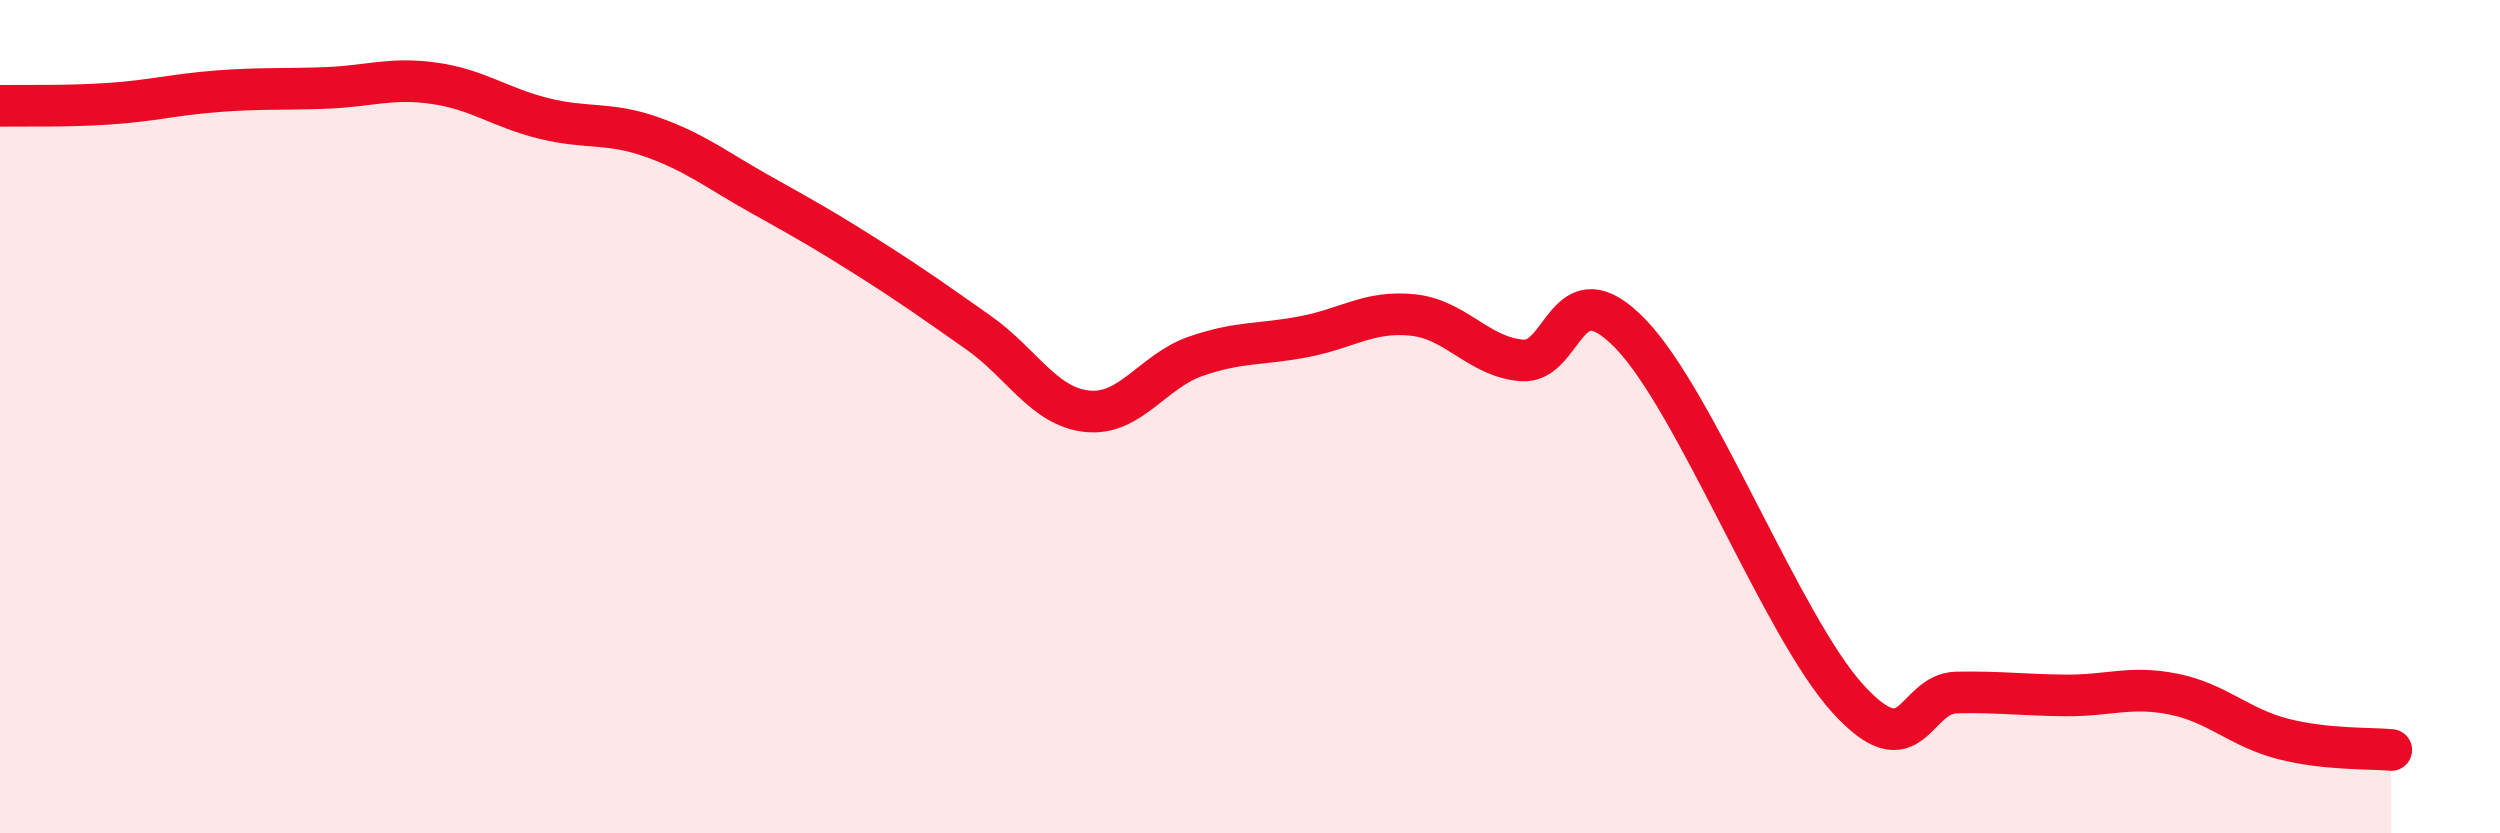
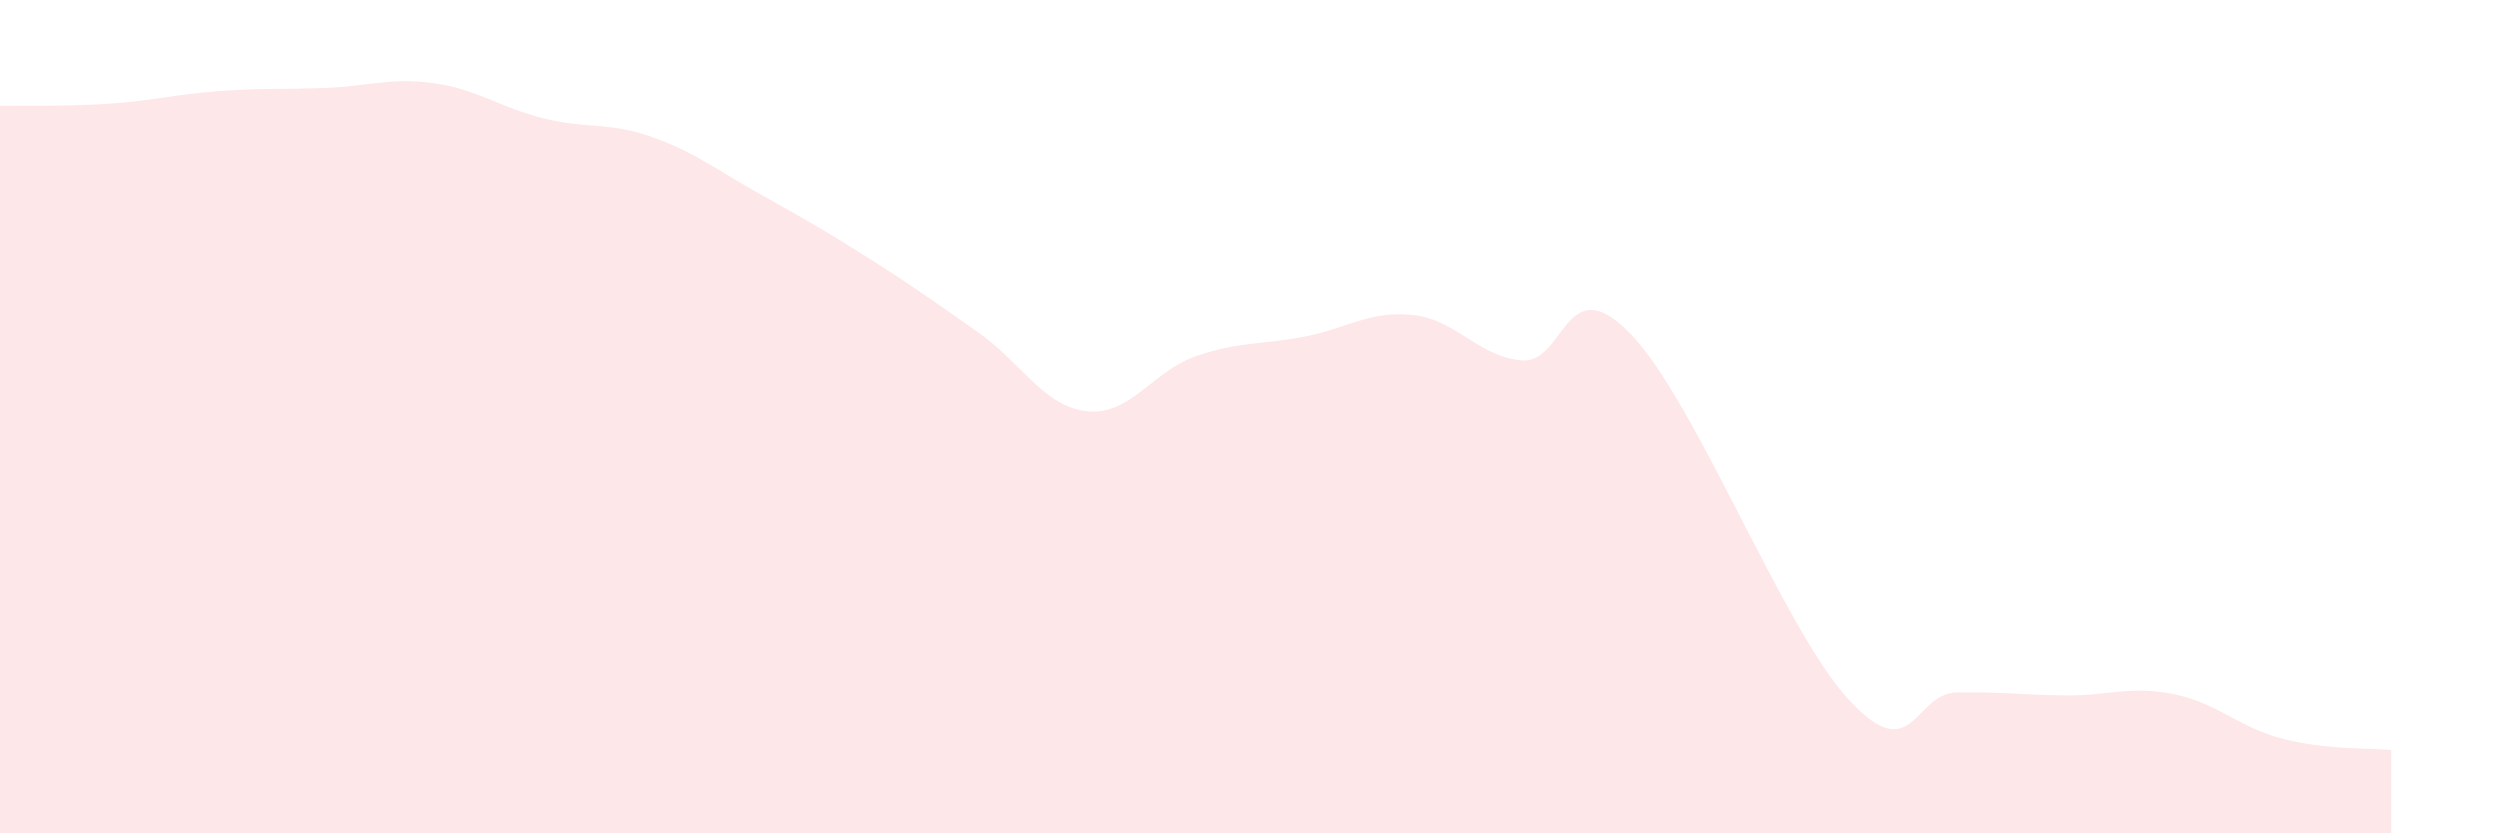
<svg xmlns="http://www.w3.org/2000/svg" width="60" height="20" viewBox="0 0 60 20">
  <path d="M 0,2.54 C 0.52,2.53 1.57,2.56 2.61,2.49 C 3.65,2.42 4.18,2.27 5.22,2.19 C 6.26,2.11 6.79,2.15 7.83,2.11 C 8.87,2.07 9.39,1.85 10.43,2 C 11.47,2.15 12,2.58 13.04,2.84 C 14.08,3.1 14.61,2.92 15.65,3.29 C 16.69,3.66 17.22,4.09 18.26,4.67 C 19.3,5.25 19.83,5.55 20.87,6.21 C 21.91,6.87 22.44,7.25 23.48,7.98 C 24.52,8.71 25.05,9.76 26.09,9.87 C 27.13,9.98 27.66,8.91 28.7,8.55 C 29.74,8.19 30.26,8.28 31.3,8.08 C 32.34,7.88 32.87,7.45 33.91,7.56 C 34.95,7.67 35.48,8.56 36.52,8.65 C 37.56,8.74 37.56,6.39 39.13,8.01 C 40.7,9.63 42.78,15.05 44.35,16.77 C 45.92,18.49 45.92,16.64 46.96,16.62 C 48,16.6 48.53,16.68 49.57,16.69 C 50.61,16.7 51.13,16.45 52.17,16.66 C 53.21,16.87 53.74,17.46 54.78,17.73 C 55.82,18 56.87,17.95 57.39,18L57.39 20L0 20Z" fill="#EB0A25" opacity="0.1" stroke-linecap="round" stroke-linejoin="round" />
-   <path d="M 0,2.54 C 0.52,2.53 1.57,2.56 2.61,2.49 C 3.65,2.42 4.18,2.27 5.22,2.19 C 6.26,2.11 6.79,2.15 7.83,2.11 C 8.87,2.07 9.39,1.85 10.43,2 C 11.47,2.15 12,2.58 13.04,2.84 C 14.08,3.1 14.61,2.92 15.65,3.29 C 16.69,3.66 17.22,4.09 18.26,4.67 C 19.3,5.25 19.83,5.55 20.87,6.21 C 21.91,6.87 22.44,7.25 23.48,7.98 C 24.52,8.71 25.05,9.76 26.09,9.87 C 27.13,9.98 27.66,8.91 28.7,8.55 C 29.74,8.19 30.26,8.28 31.3,8.08 C 32.34,7.88 32.87,7.45 33.91,7.56 C 34.95,7.67 35.48,8.56 36.52,8.65 C 37.56,8.74 37.56,6.39 39.13,8.01 C 40.7,9.63 42.78,15.05 44.35,16.77 C 45.92,18.49 45.92,16.64 46.96,16.62 C 48,16.6 48.53,16.68 49.57,16.69 C 50.61,16.7 51.13,16.45 52.17,16.66 C 53.21,16.87 53.74,17.46 54.78,17.73 C 55.82,18 56.87,17.95 57.39,18" stroke="#EB0A25" stroke-width="1" fill="none" stroke-linecap="round" stroke-linejoin="round" />
</svg>